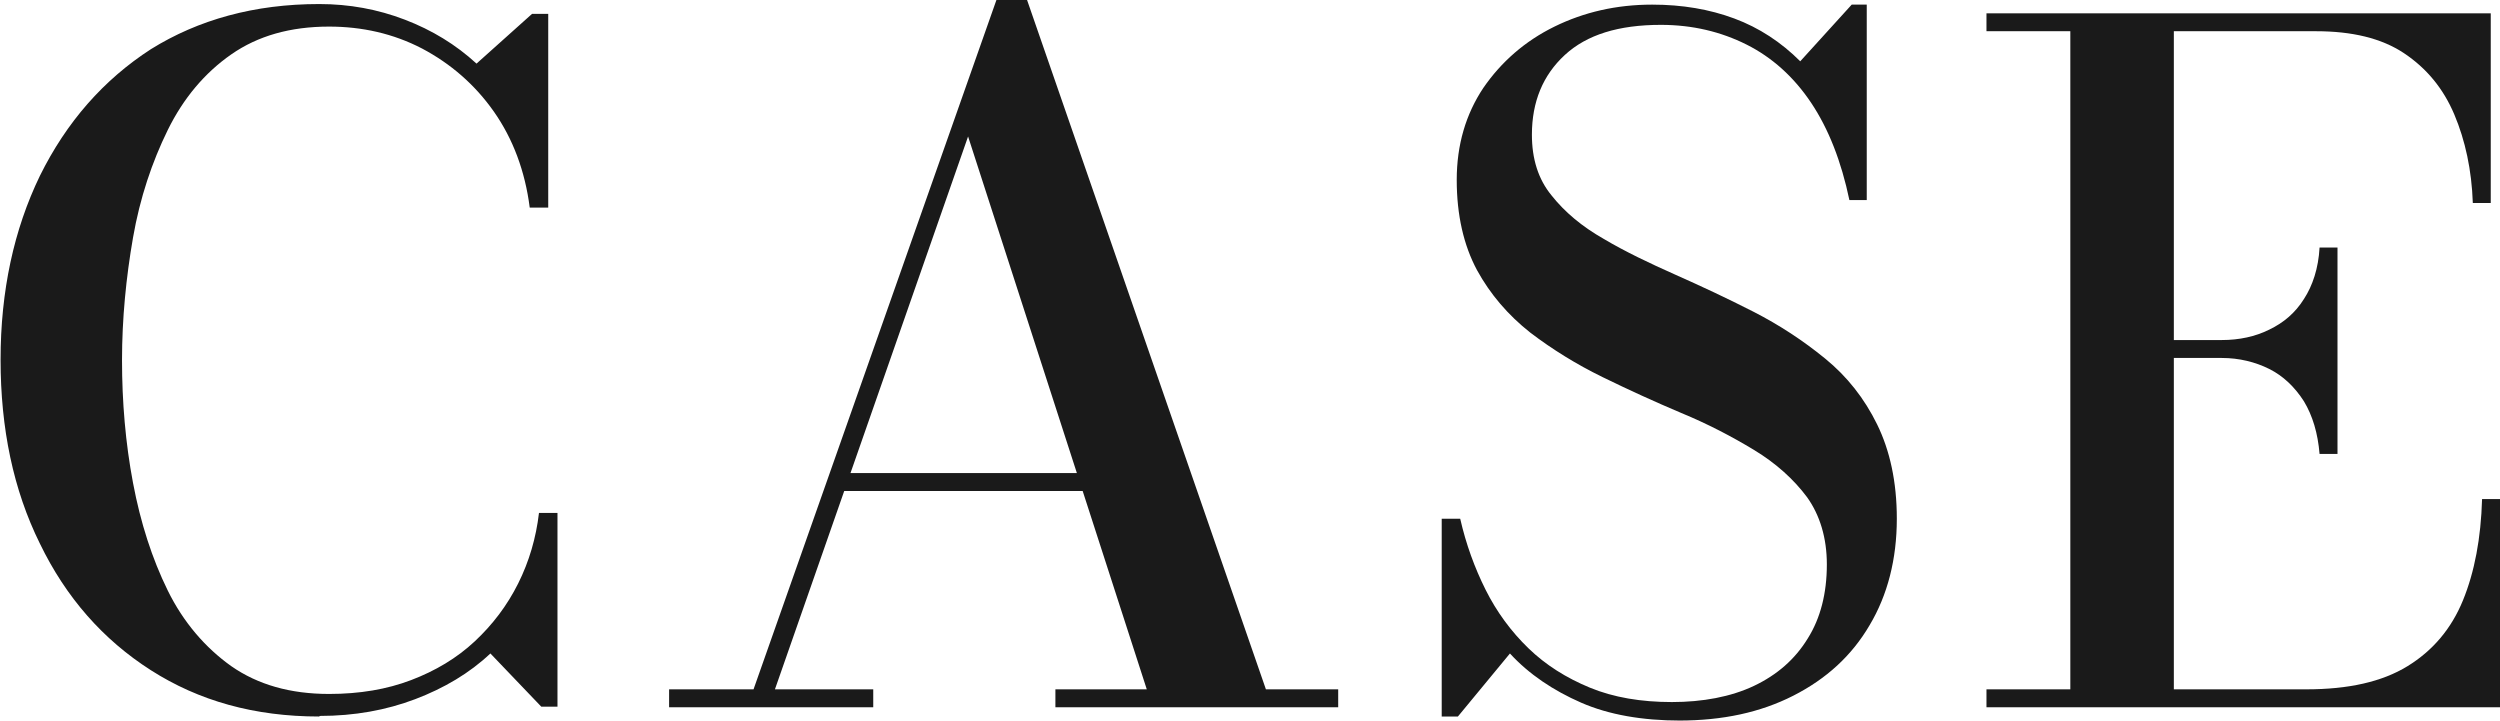
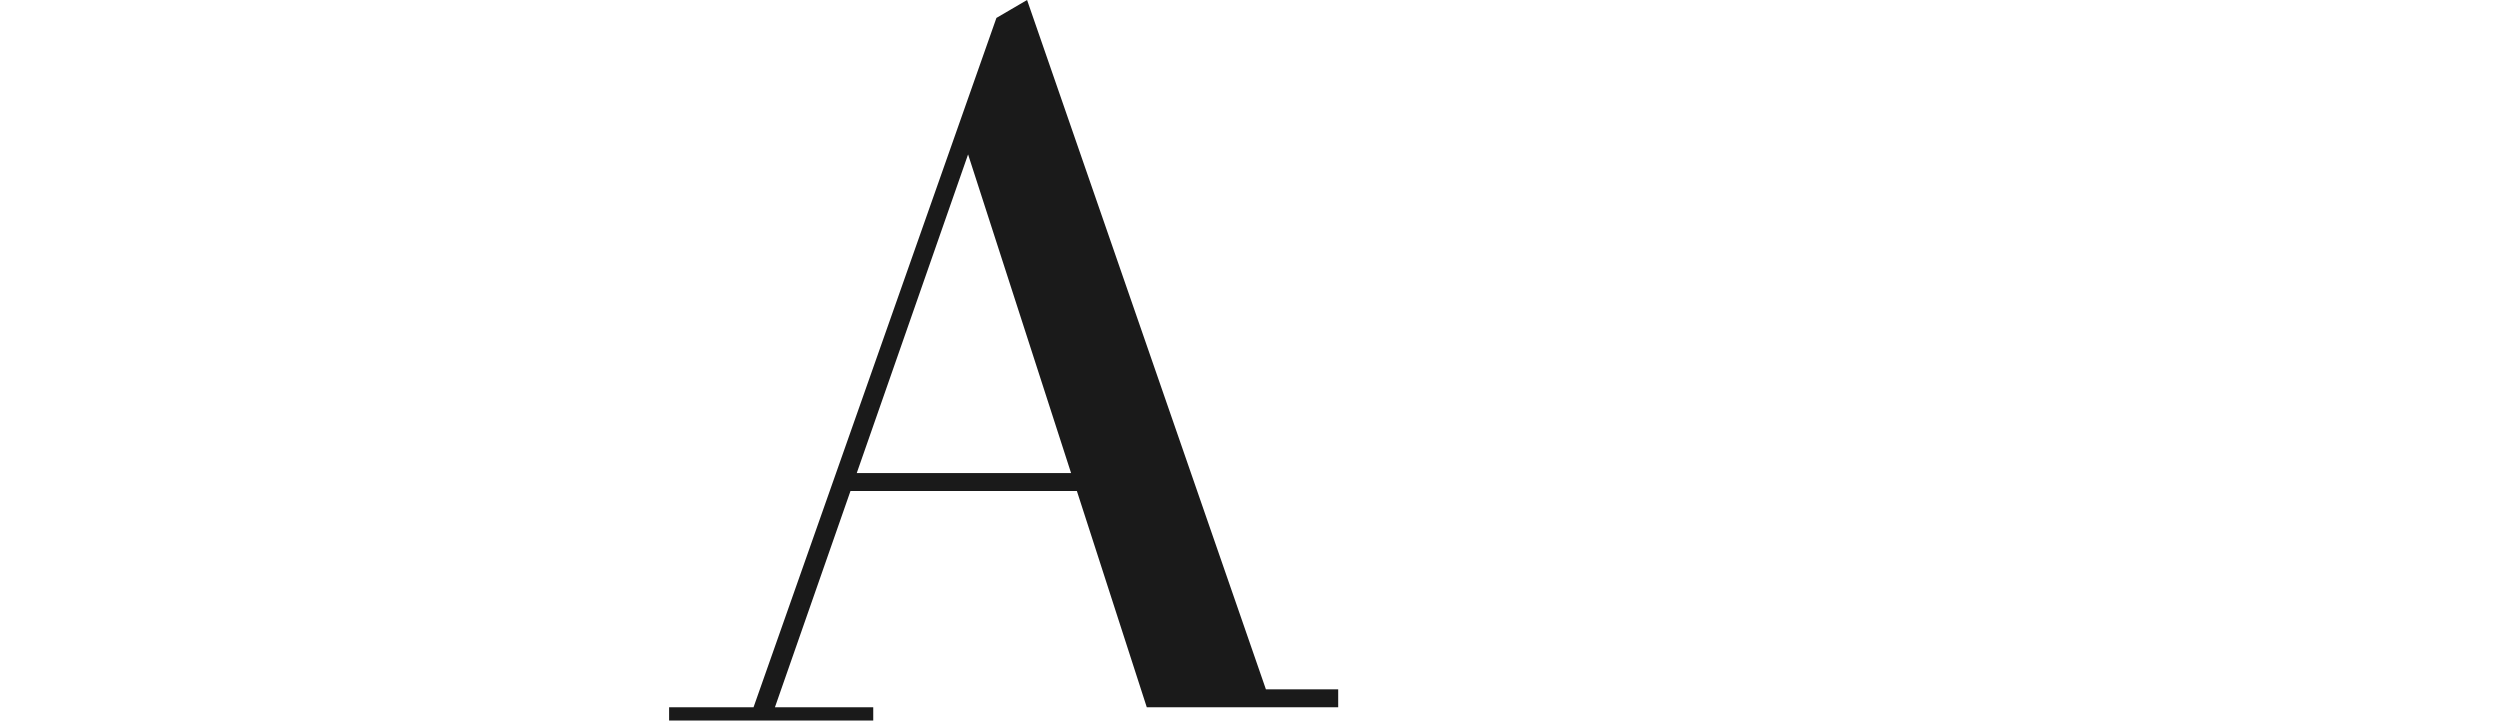
<svg xmlns="http://www.w3.org/2000/svg" viewBox="0 0 43.23 12.46">
  <g fill="#1a1a1a">
-     <path d="m5.52 12.39c-1.12 0-2.08-.27-2.91-.8s-1.47-1.26-1.92-2.19c-.46-.93-.68-1.99-.68-3.18s.23-2.25.68-3.18c.46-.93 1.1-1.66 1.92-2.19.82-.51 1.79-.78 2.91-.78.52 0 1.01.09 1.48.27s.88.43 1.24.76l.96-.86h.28v3.35h-.32c-.08-.63-.29-1.19-.62-1.66s-.75-.83-1.24-1.09c-.5-.26-1.04-.38-1.61-.38-.67 0-1.23.16-1.69.48s-.83.76-1.1 1.31-.48 1.17-.6 1.86-.19 1.4-.19 2.12.06 1.43.19 2.12.33 1.31.6 1.86.65.99 1.1 1.31c.46.32 1.02.48 1.69.48.53 0 1-.08 1.42-.24s.79-.38 1.1-.67.56-.62.75-1 .31-.79.36-1.22h.32v3.35h-.28l-.88-.92c-.36.34-.8.6-1.3.79s-1.05.29-1.65.29z" />
-     <path d="m17.76 0 4.13 11.92h1.25v.31h-4.89v-.31h1.58l-3.09-9.56-3.34 9.56h1.7v.31h-3.53v-.31h1.46l4.2-11.92zm-3.25 8.49v-.31h5.11v.31z" />
-     <path d="m29.06 12.46c-.66 0-1.24-.1-1.72-.31s-.9-.49-1.23-.85l-.9 1.09h-.28v-3.42h.32c.1.44.25.85.44 1.23s.44.72.74 1.01.65.51 1.06.68.89.25 1.42.25 1.02-.09 1.42-.28.71-.46.93-.82c.22-.35.33-.78.33-1.28 0-.46-.12-.85-.34-1.16-.23-.31-.54-.59-.92-.82s-.8-.45-1.26-.64c-.45-.19-.91-.4-1.36-.62s-.87-.48-1.25-.77c-.38-.3-.69-.66-.92-1.08-.23-.43-.35-.95-.35-1.56s.16-1.14.46-1.59c.31-.45.72-.81 1.23-1.06s1.07-.38 1.69-.38c.52 0 .99.08 1.42.24s.81.41 1.14.74l.89-.98h.26v3.38h-.3c-.14-.67-.36-1.23-.66-1.68s-.68-.79-1.12-1.01-.93-.34-1.48-.34c-.73 0-1.28.17-1.66.52s-.57.81-.57 1.38c0 .42.11.77.34 1.05.23.29.53.54.9.75.37.22.79.42 1.24.62s.9.41 1.35.64.86.5 1.24.81.68.69.9 1.14.34.99.34 1.63c0 .7-.16 1.32-.47 1.84-.31.53-.75.93-1.32 1.22s-1.22.43-1.98.43z" />
-     <path d="m34.35 12.23v-.31h1.45v-11.38h-1.45v-.31h8.72v3.28h-.31c-.02-.57-.13-1.08-.32-1.53s-.48-.8-.87-1.06-.9-.38-1.52-.38h-2.46v11.38h2.29c.73 0 1.31-.13 1.75-.4s.76-.65.96-1.14.31-1.07.33-1.75h.31v3.6zm5.76-4.38c-.03-.36-.12-.66-.27-.91-.16-.25-.36-.44-.6-.56s-.52-.19-.82-.19h-1.22v-.31h1.22c.3 0 .58-.06.82-.18.25-.12.45-.29.6-.53.15-.23.25-.53.27-.89h.31v3.57z" />
+     <path d="m17.76 0 4.13 11.92h1.25v.31h-4.89h1.58l-3.09-9.56-3.34 9.56h1.7v.31h-3.53v-.31h1.46l4.2-11.92zm-3.25 8.49v-.31h5.11v.31z" />
  </g>
</svg>